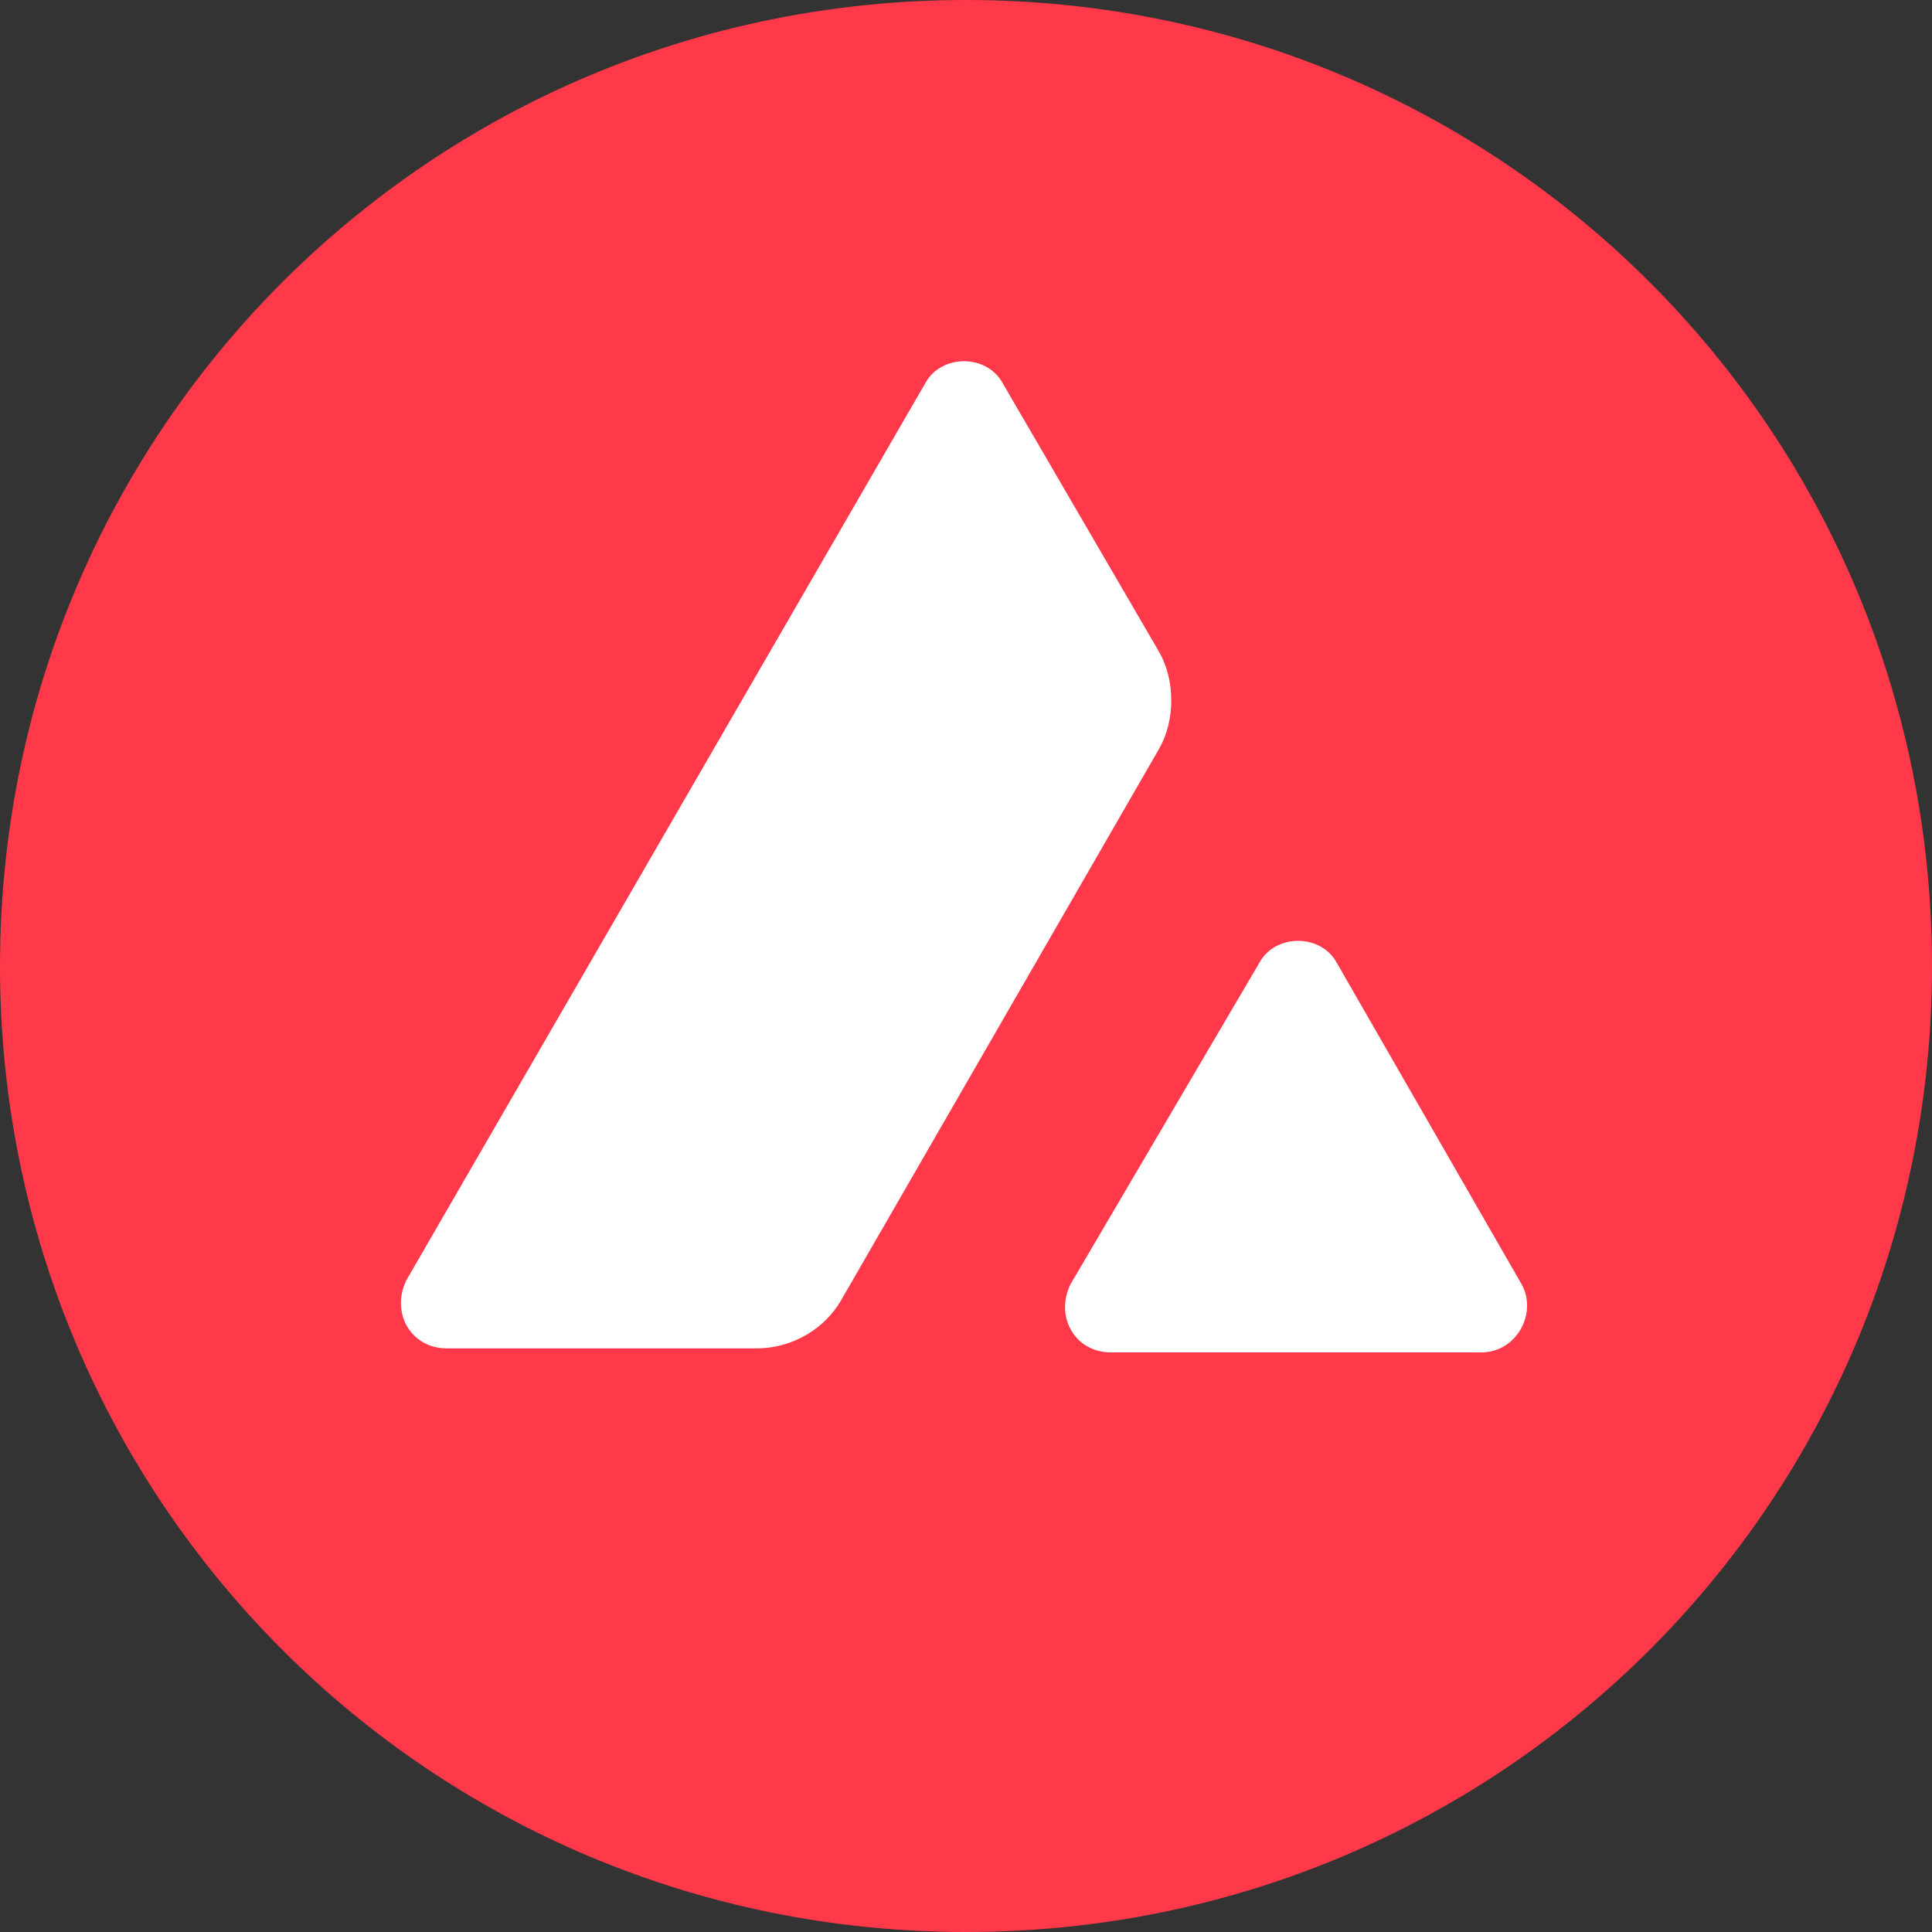
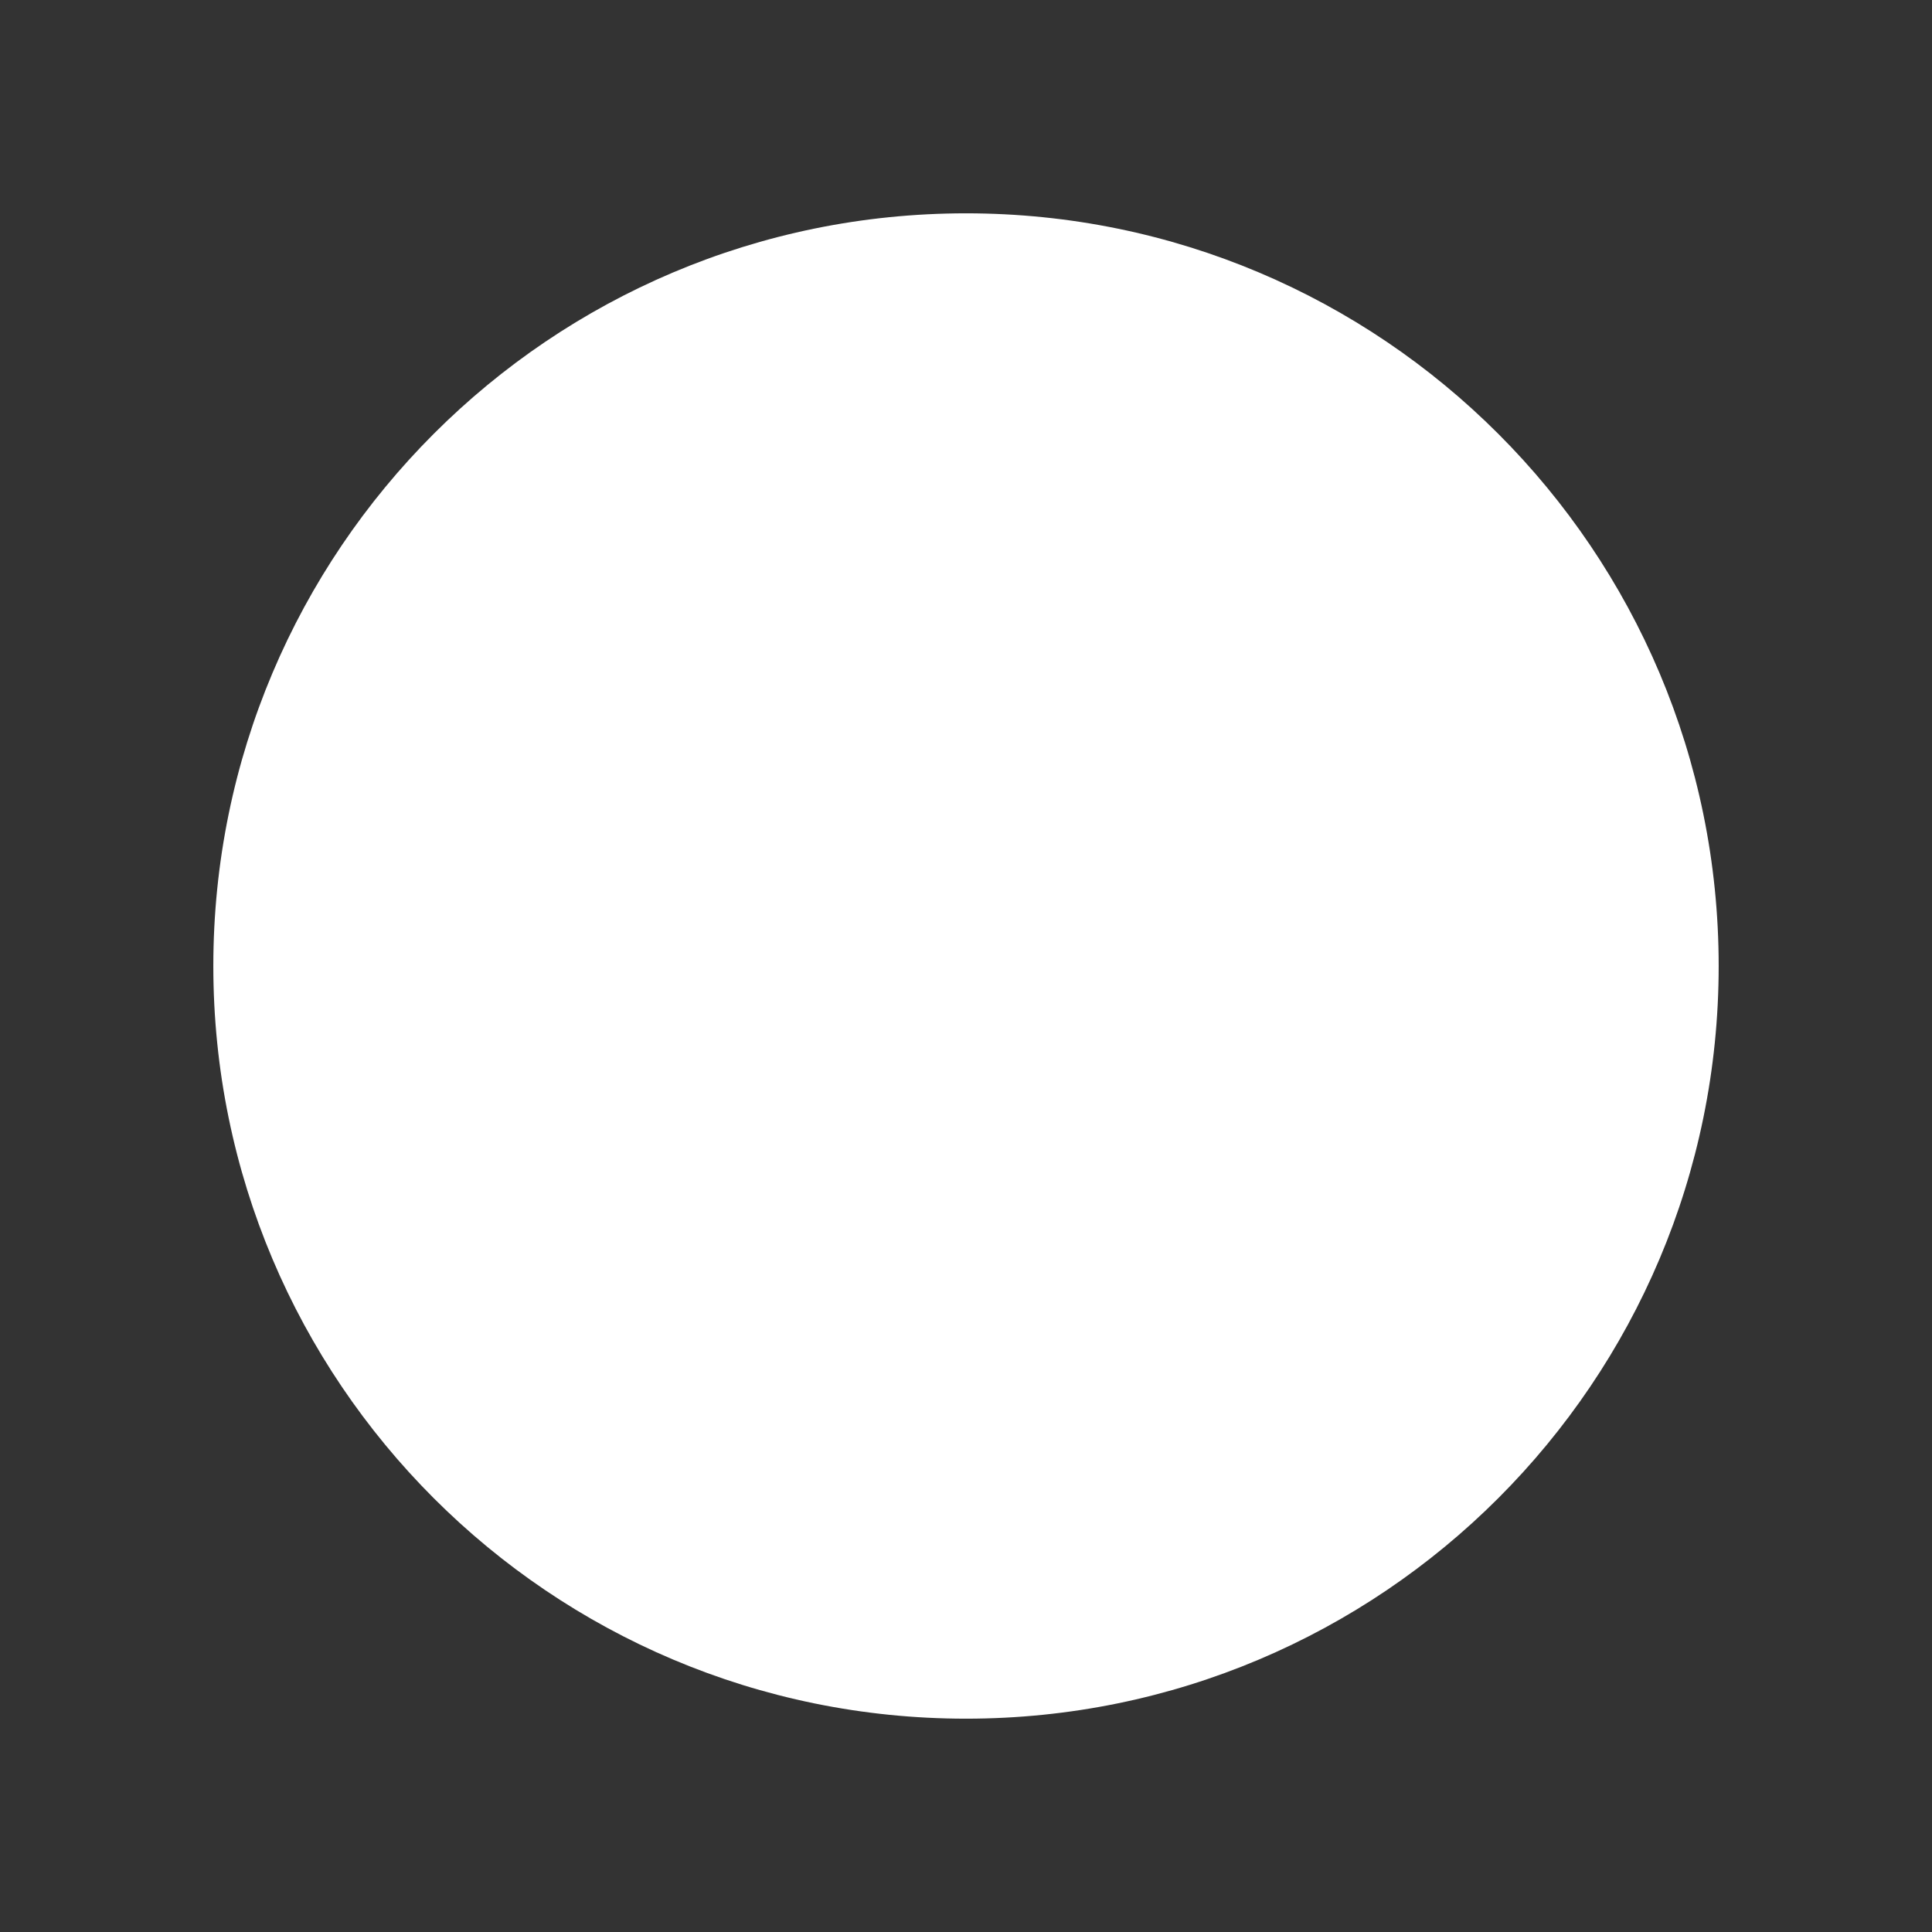
<svg xmlns="http://www.w3.org/2000/svg" width="48" height="48" viewBox="0 0 48 48" fill="none">
  <rect x="0" y="0" width="48" height="48" fill="#333333" stroke="none" />
  <path d="M24 42.7C34.328 42.7 42.7 34.328 42.7 24C42.7 13.672 34.328 5.3 24 5.3C13.672 5.3 5.3 13.672 5.3 24C5.3 34.328 13.672 42.7 24 42.7Z" fill="white" />
-   <path fill-rule="evenodd" clip-rule="evenodd" d="M48 24C48 37.3 37.3 48 24 48C10.7 48 0 37.3 0 24C0 10.7 10.7 0 24 0C37.3 0 48 10.7 48 24ZM31.3 23.9C31.7 23.2 32.8 23.2 33.2 23.9L37.8 31.9C38.2 32.6 37.7 33.6 36.8 33.6H27.6C26.7 33.6 26.2 32.7 26.6 31.9L31.3 23.9ZM28.8 16.2C29.2 16.9 29.2 17.9 28.8 18.6L20.9 32.3C20.5 33 19.7 33.5 18.8 33.5H11.1C10.2 33.5 9.7 32.6 10.1 31.8L23 9.5C23.4 8.8 24.5 8.8 24.9 9.5L28.8 16.2Z" fill="#FF394A" />
</svg>